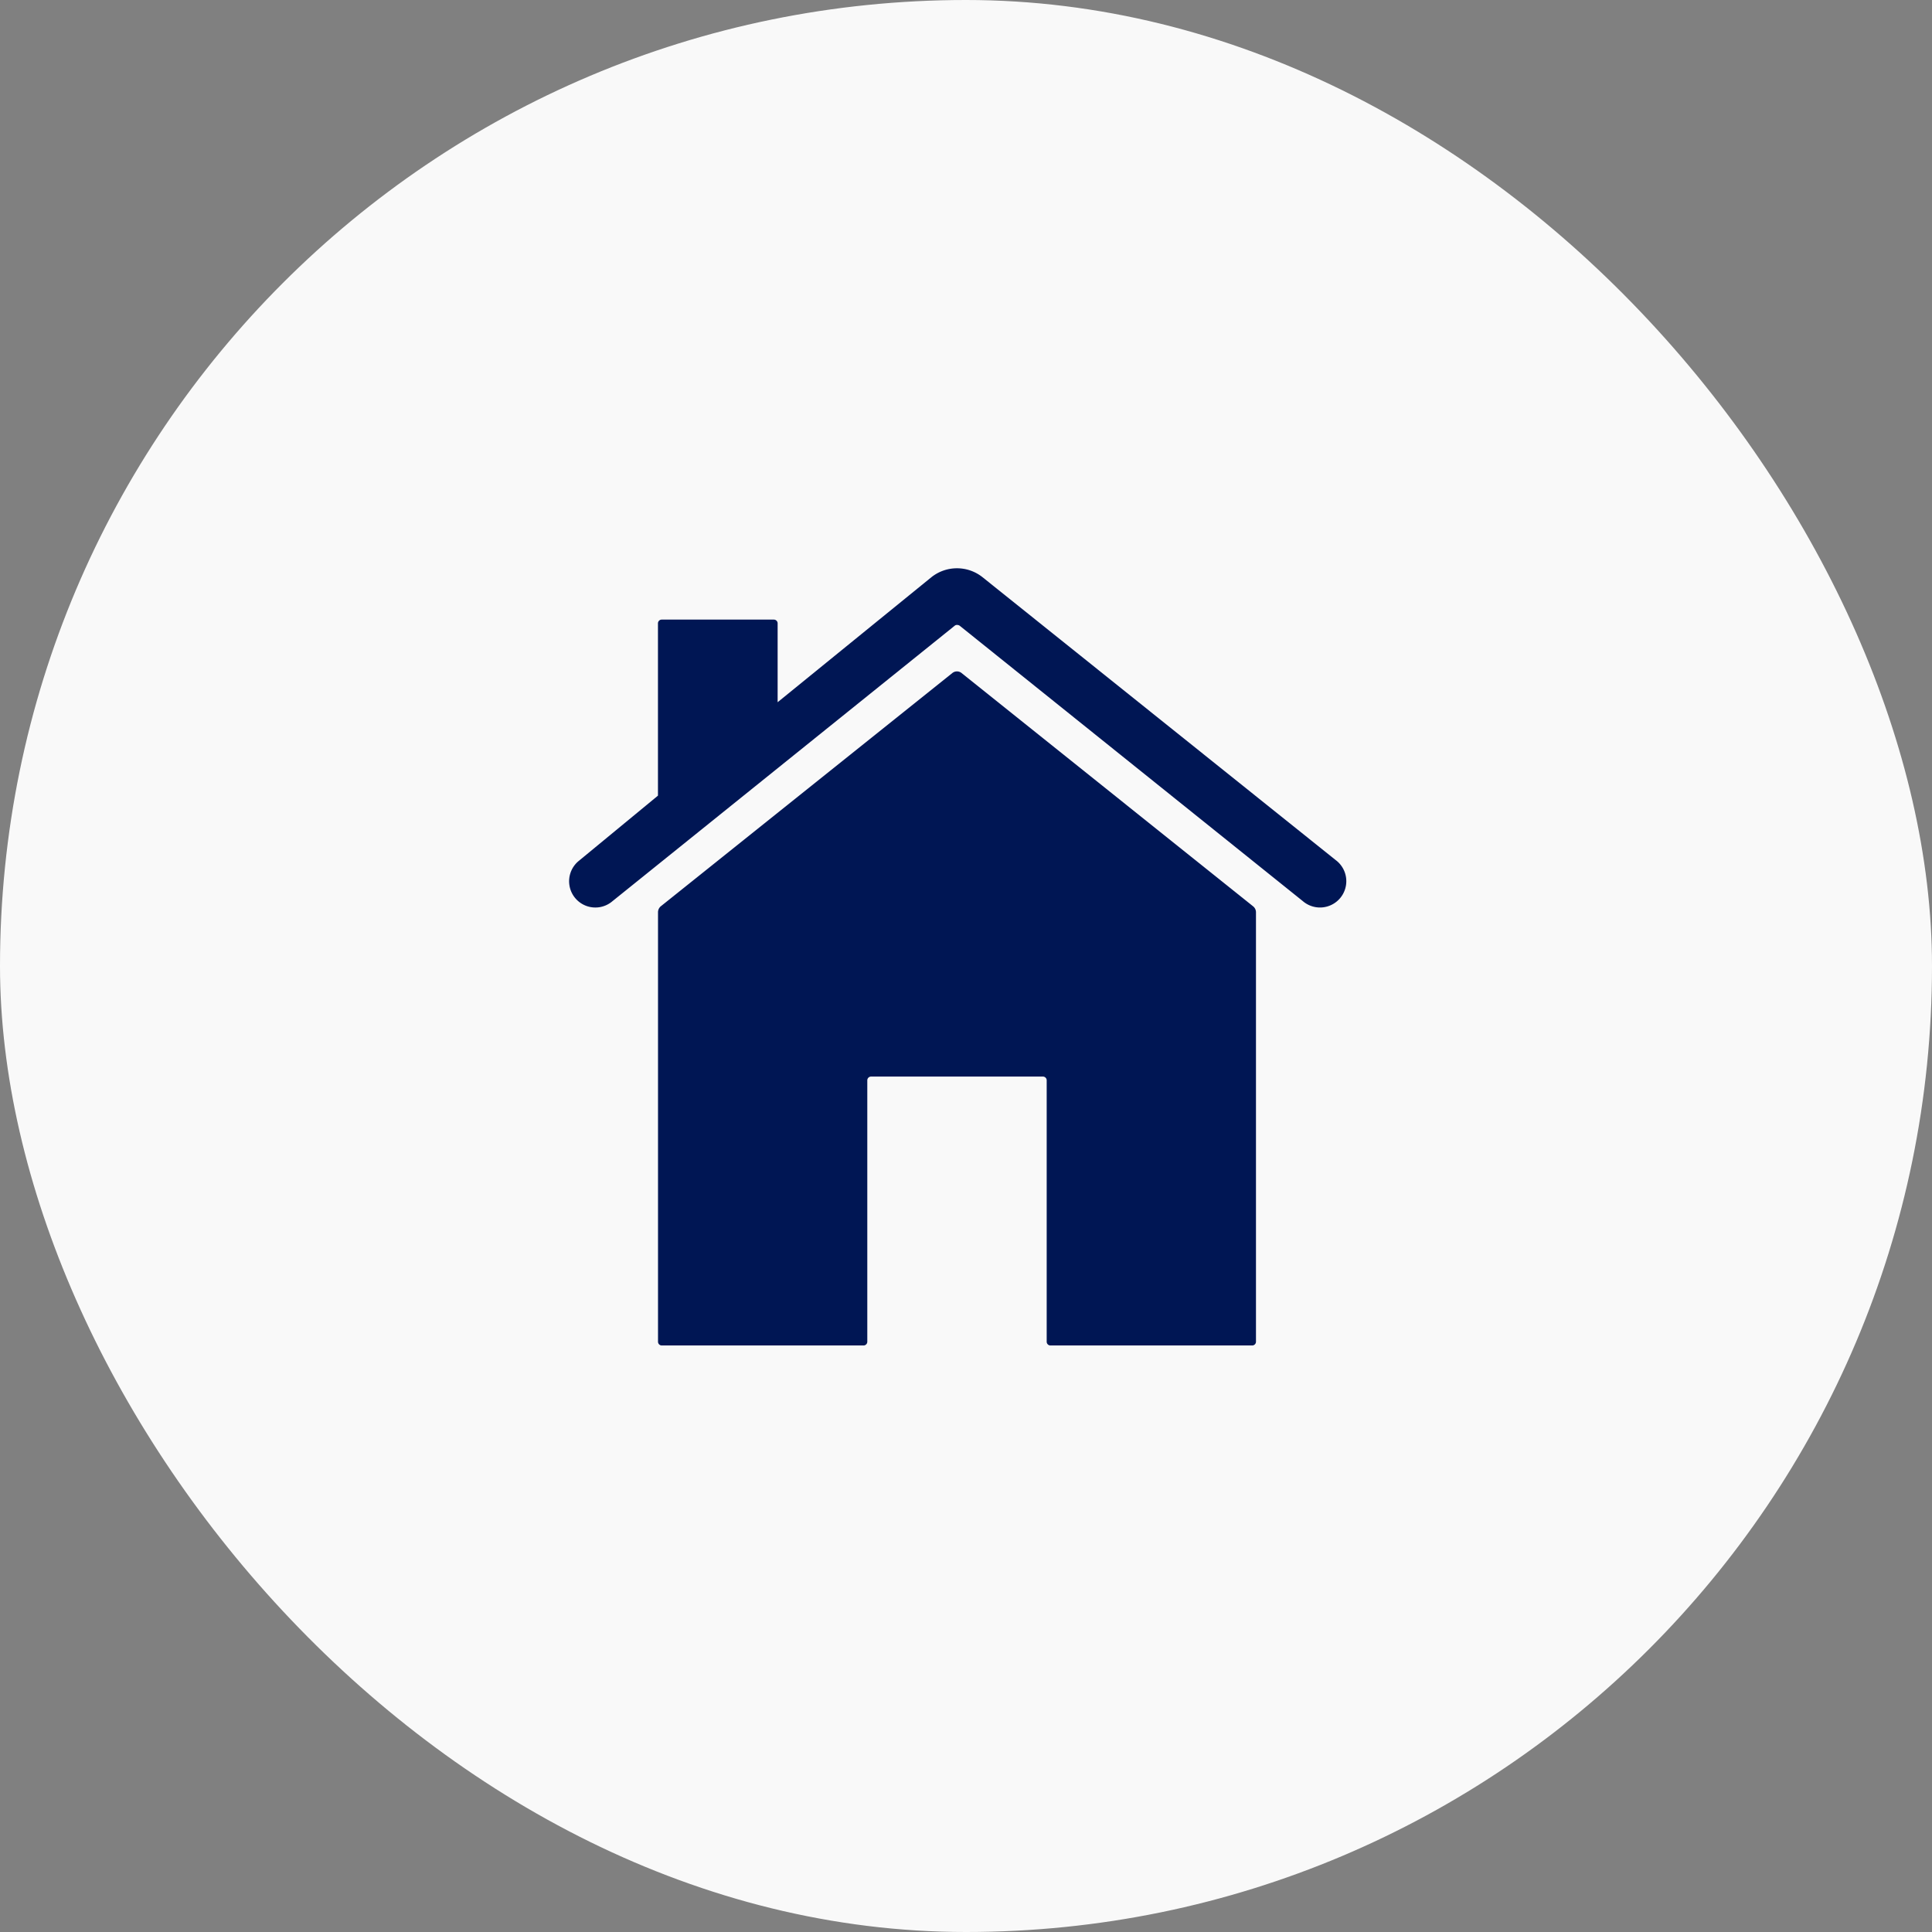
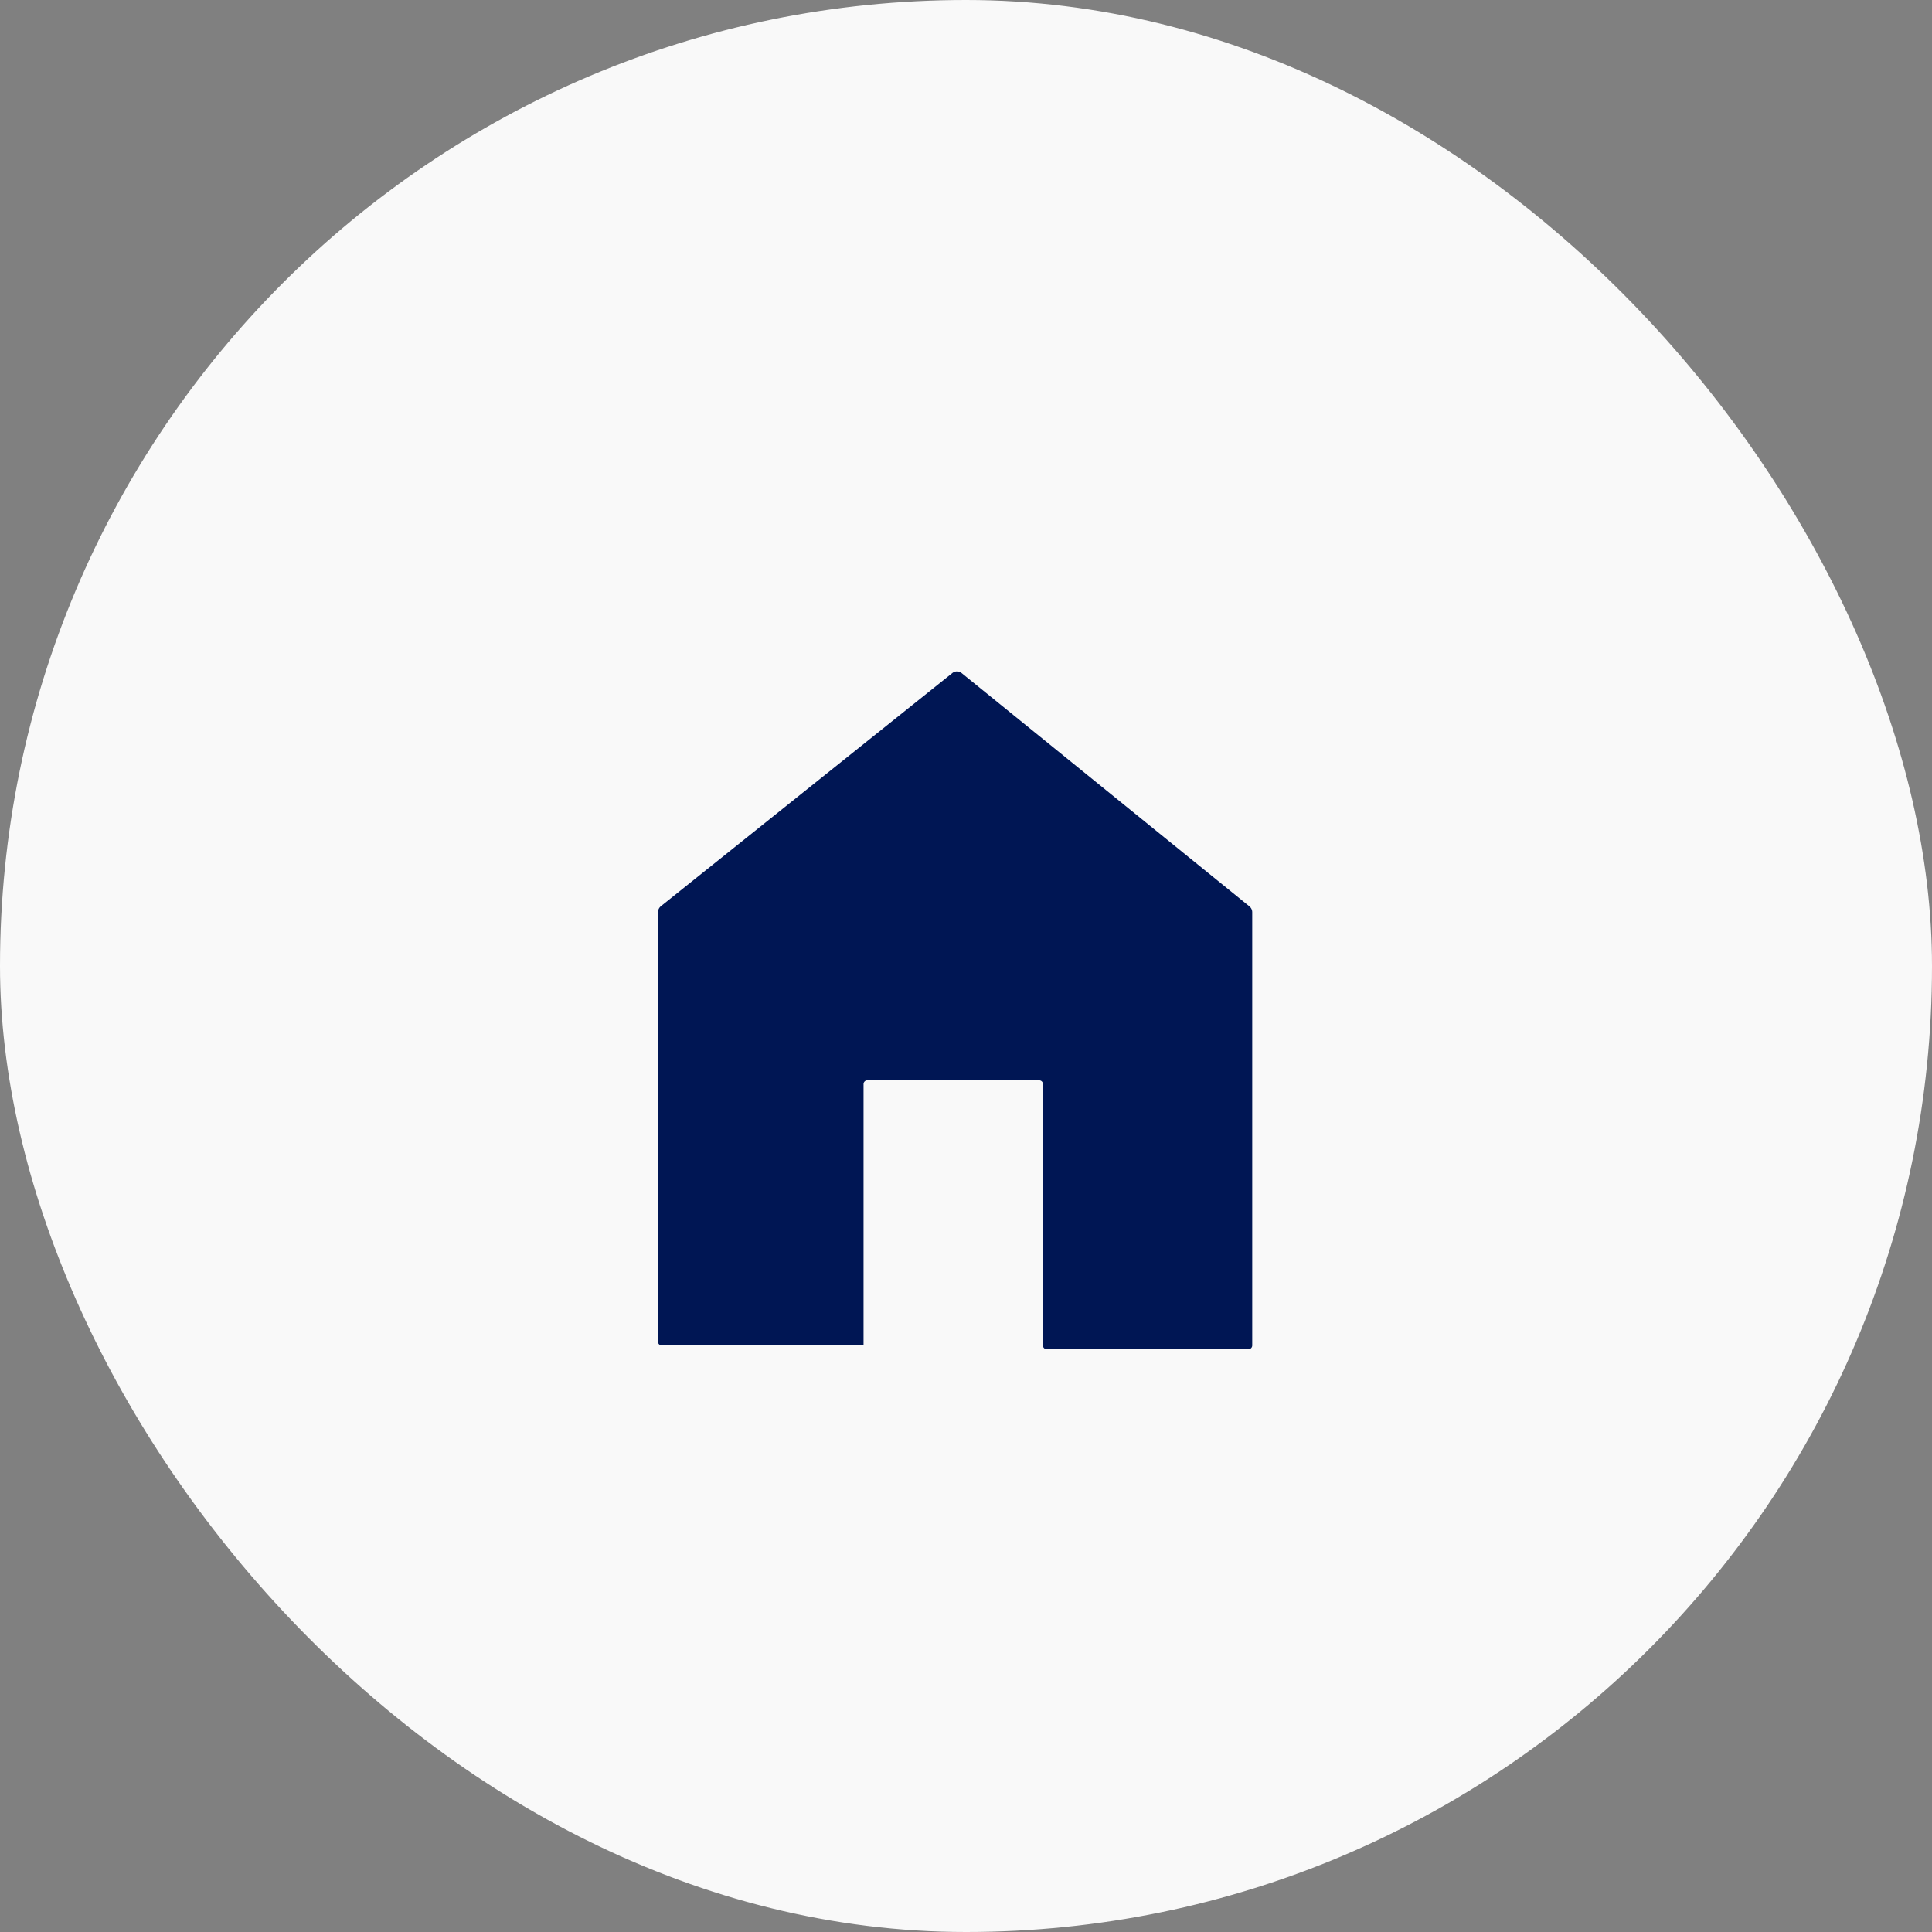
<svg xmlns="http://www.w3.org/2000/svg" width="34" height="34" viewBox="0 0 34 34">
  <rect x="0" y="0" width="34" height="34" fill="#808080" stroke="none" />
  <defs>
    <style>.a{fill:#f9f9f9;}.b{fill:#001654;}</style>
  </defs>
  <g transform="translate(-926 -1057)">
    <rect class="a" width="34" height="34" rx="17" transform="translate(926 1057)" />
    <g transform="translate(932.626 1063.625)">
-       <path class="b" d="M12.094,7.286a.129.129,0,0,0-.164,0L6.8,11.39a.138.138,0,0,0-.049.1v7.563a.066.066,0,0,0,.066.066h3.551a.066.066,0,0,0,.066-.066v-4.6a.066.066,0,0,1,.066-.066h3.025a.066.066,0,0,1,.066.066v4.6a.066.066,0,0,0,.066.066h3.551a.066.066,0,0,0,.066-.066V11.492a.133.133,0,0,0-.049-.1Z" transform="translate(-1.797 -2.066)" />
-       <path class="b" d="M16.88,8.511,10.665,3.533a.722.722,0,0,0-.9,0l-2.706,2.2V4.345a.066.066,0,0,0-.066-.066H5.019a.066.066,0,0,0-.066.066V7.377l-1.4,1.154a.462.462,0,0,0,.576.722l6.047-4.867a.059.059,0,0,1,.043-.013.08.08,0,0,1,.043.013L16.3,9.232a.463.463,0,1,0,.58-.721Z" />
+       <path class="b" d="M12.094,7.286a.129.129,0,0,0-.164,0L6.8,11.39a.138.138,0,0,0-.049.1v7.563a.066.066,0,0,0,.066.066h3.551v-4.6a.066.066,0,0,1,.066-.066h3.025a.066.066,0,0,1,.066.066v4.6a.066.066,0,0,0,.066.066h3.551a.066.066,0,0,0,.066-.066V11.492a.133.133,0,0,0-.049-.1Z" transform="translate(-1.797 -2.066)" />
    </g>
  </g>
</svg>